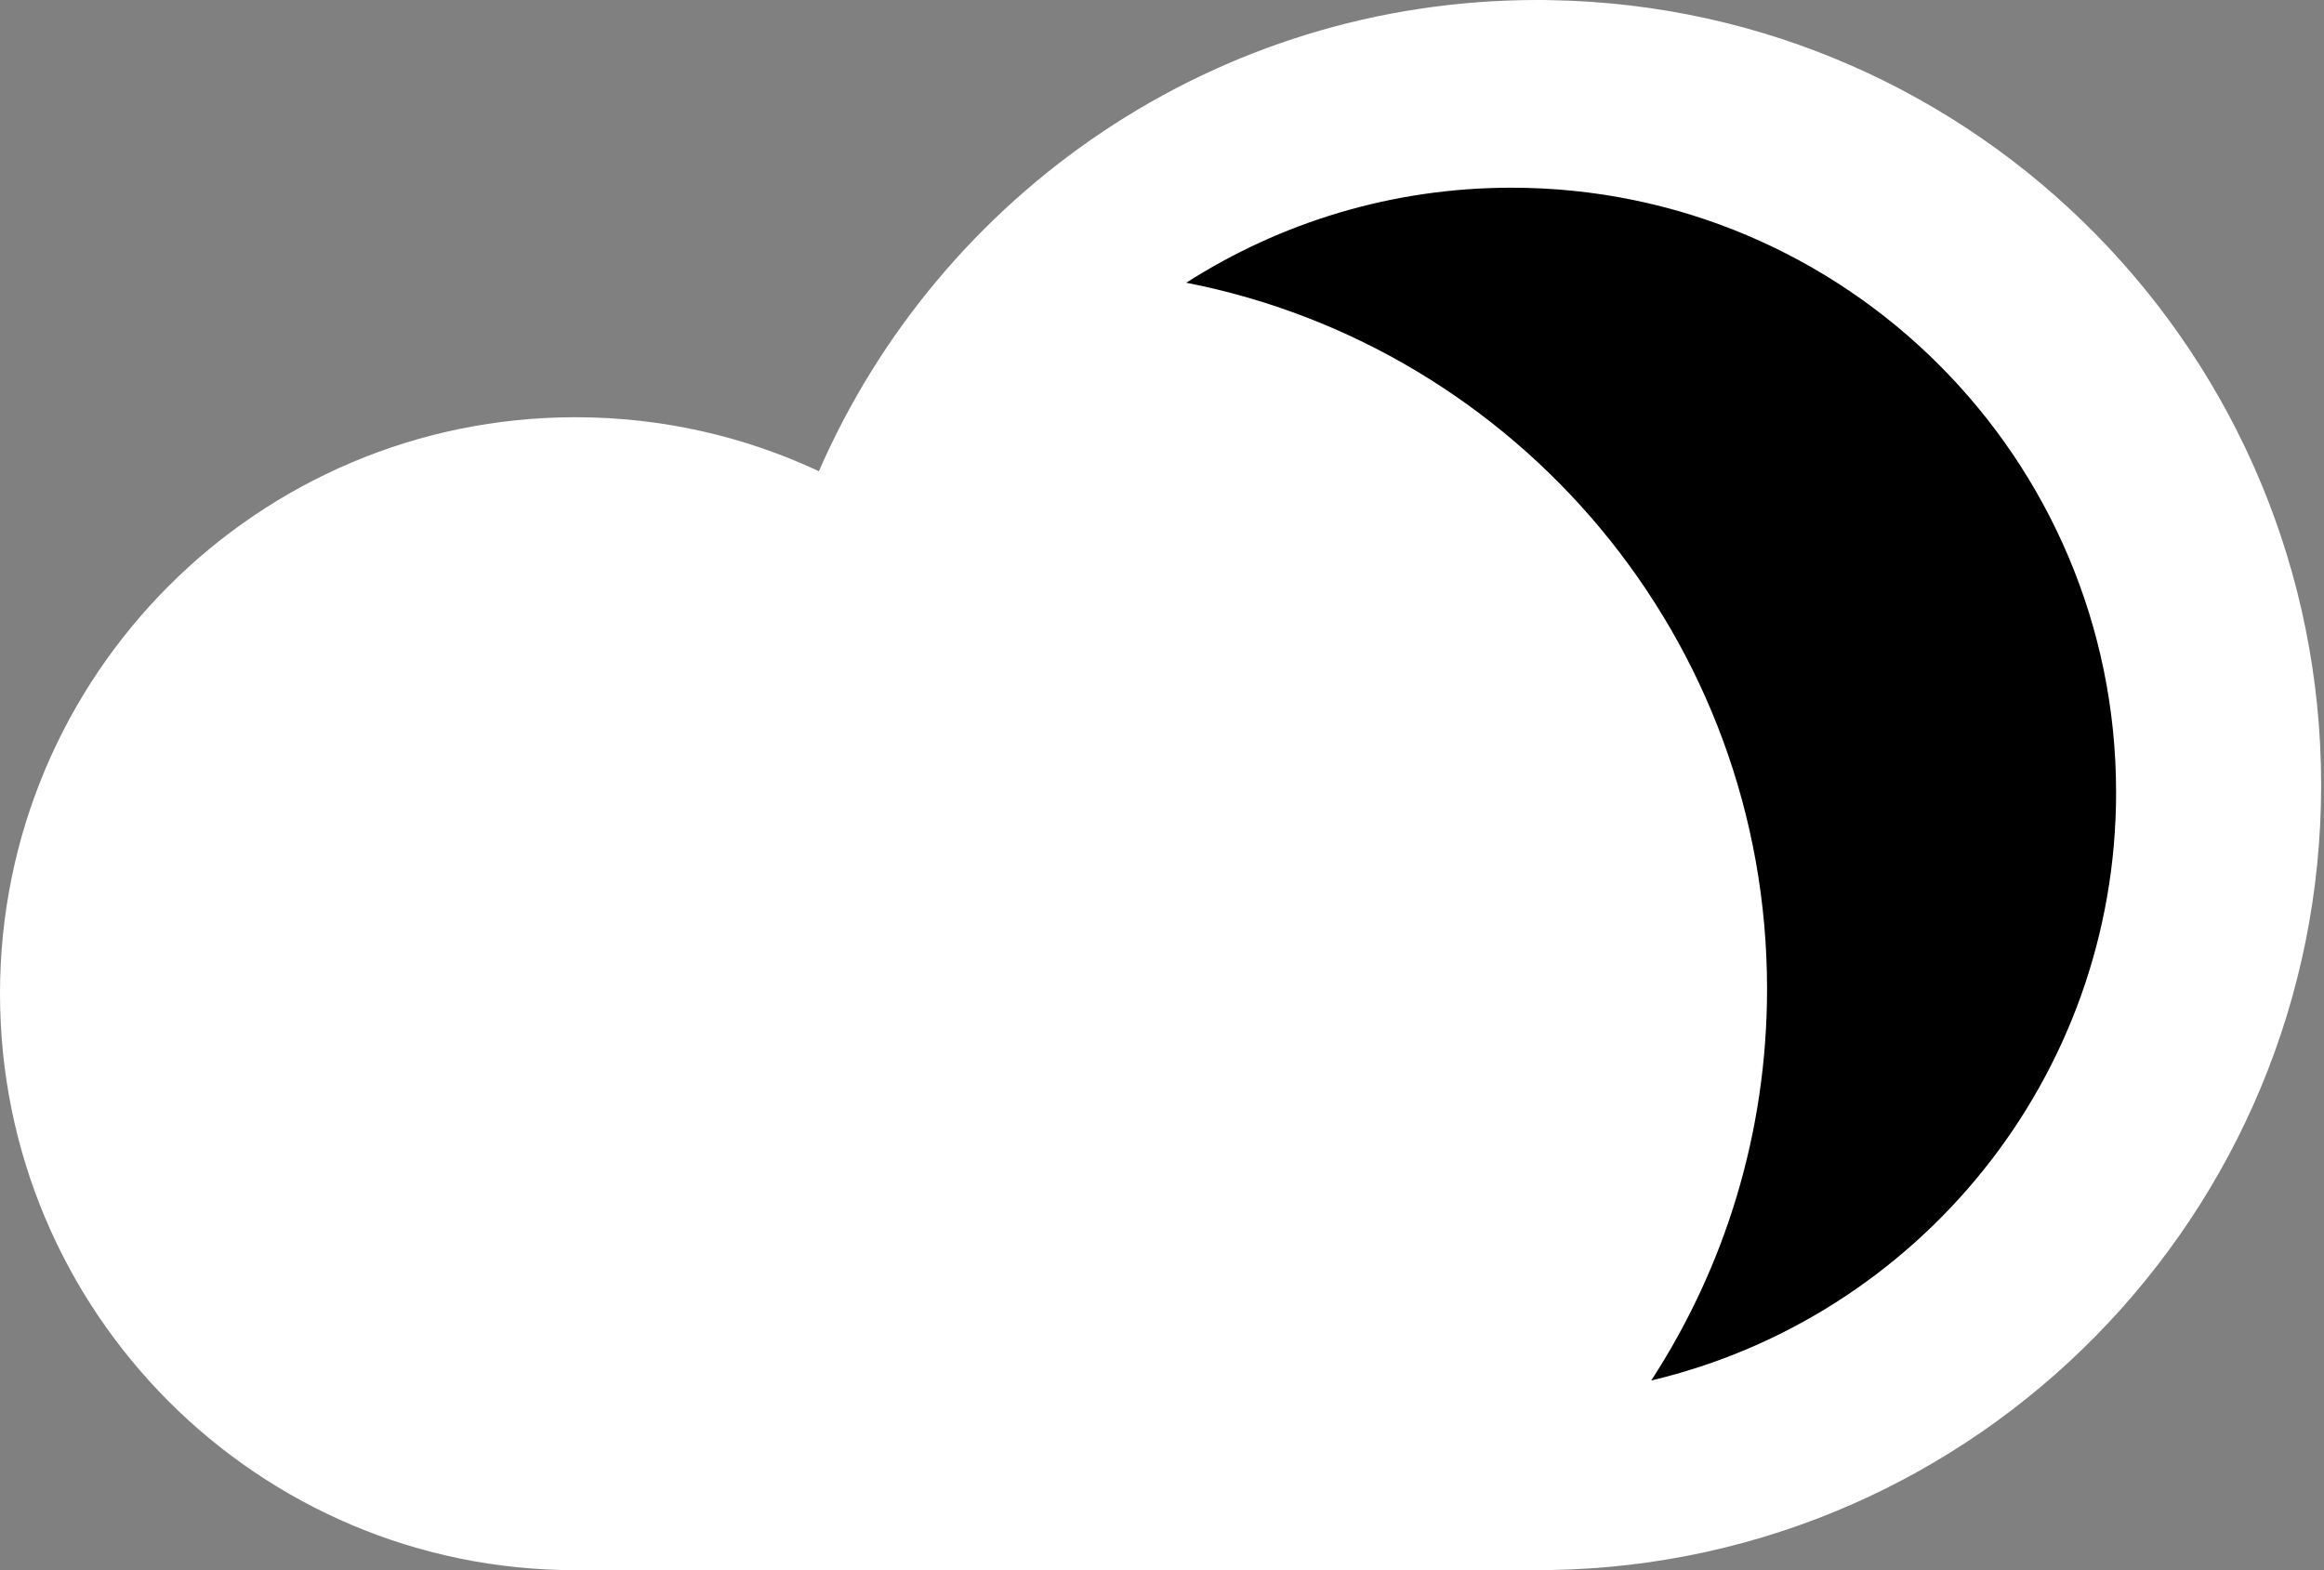
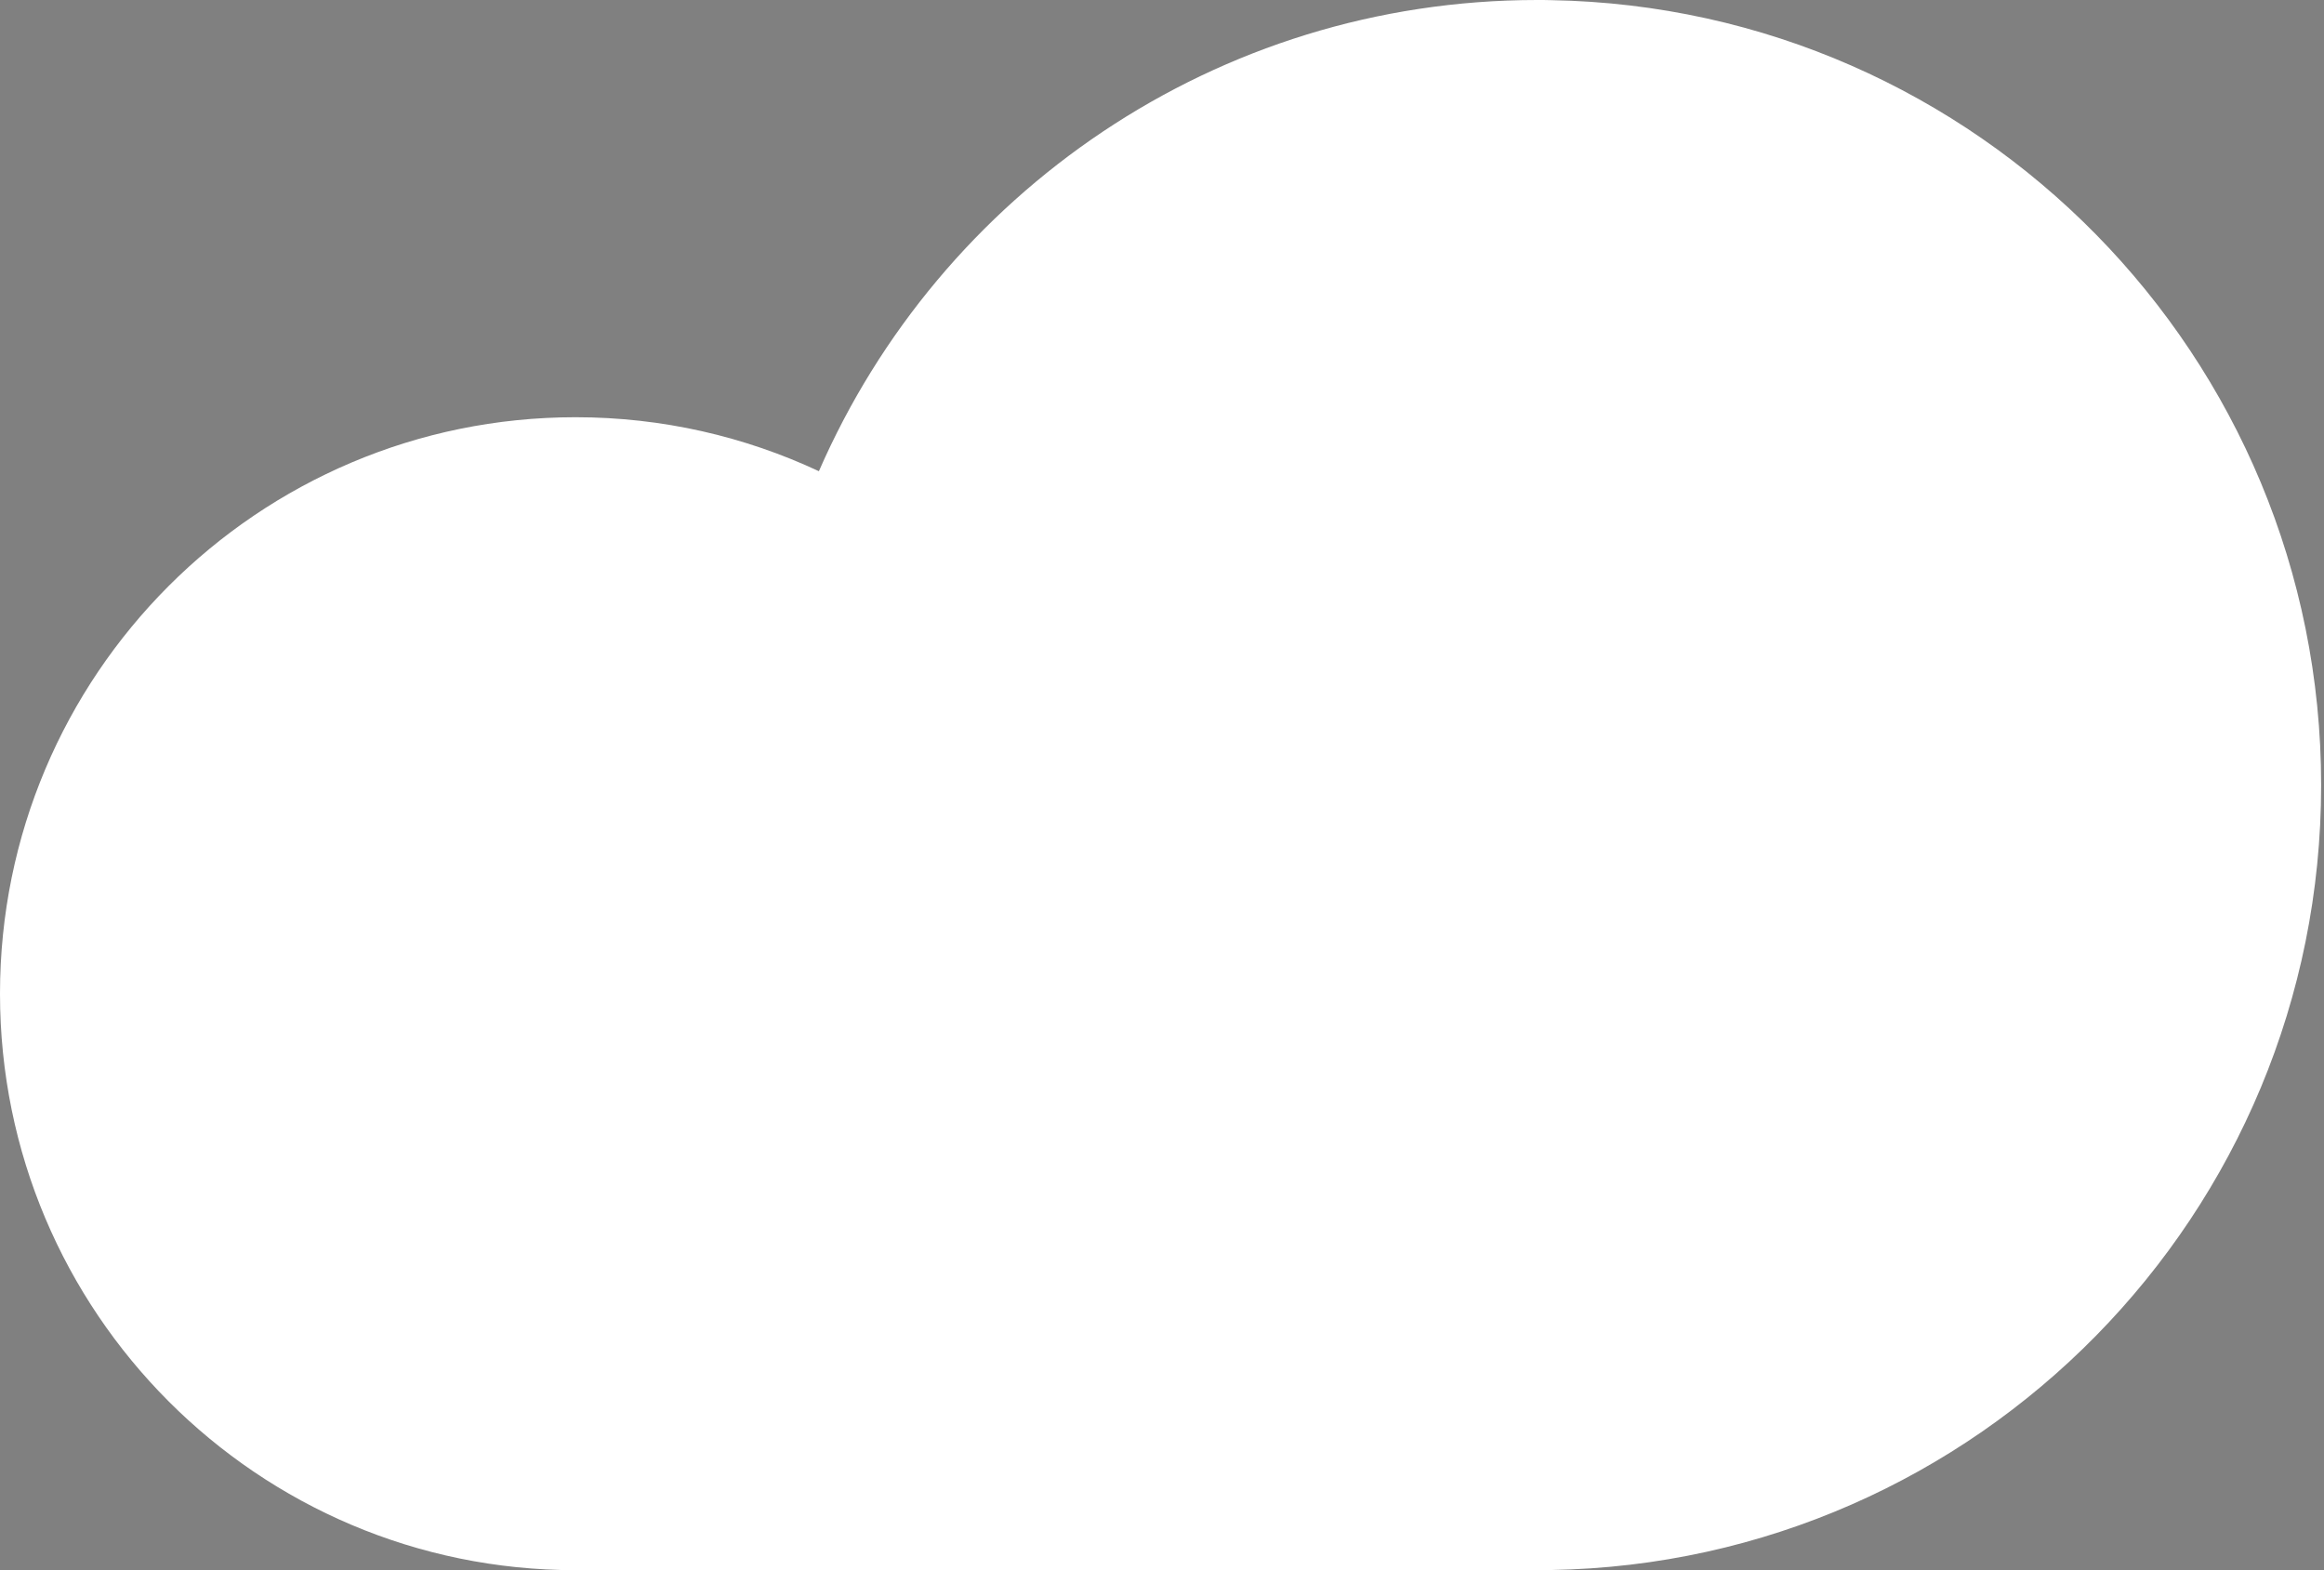
<svg xmlns="http://www.w3.org/2000/svg" width="74" height="50" viewBox="0 0 74 50" fill="none">
  <rect x="0" y="0" width="74" height="50" fill="#808080" stroke="none" />
  <path d="M49.39 49.995C49.242 50 49.099 50 48.951 50H18.326C8.209 50 0 41.783 0 31.643C0 21.502 8.209 13.286 18.326 13.286C21.099 13.286 23.722 13.904 26.075 15.005C29.926 6.173 38.714 0 48.951 0C49.099 0 49.242 1.06243e-06 49.39 0.005C62.974 0.239 73.909 11.346 73.909 25C73.909 38.654 62.974 49.764 49.39 49.995Z" fill="white" />
-   <path d="M48.129 5.977C44.317 5.977 40.764 7.089 37.773 9.003C48.312 11.064 56.266 20.348 56.266 31.49C56.266 36.089 54.912 40.37 52.578 43.959C61.063 41.95 67.38 34.328 67.38 25.23C67.38 14.597 58.76 5.977 48.127 5.977H48.129Z" fill="black" />
</svg>